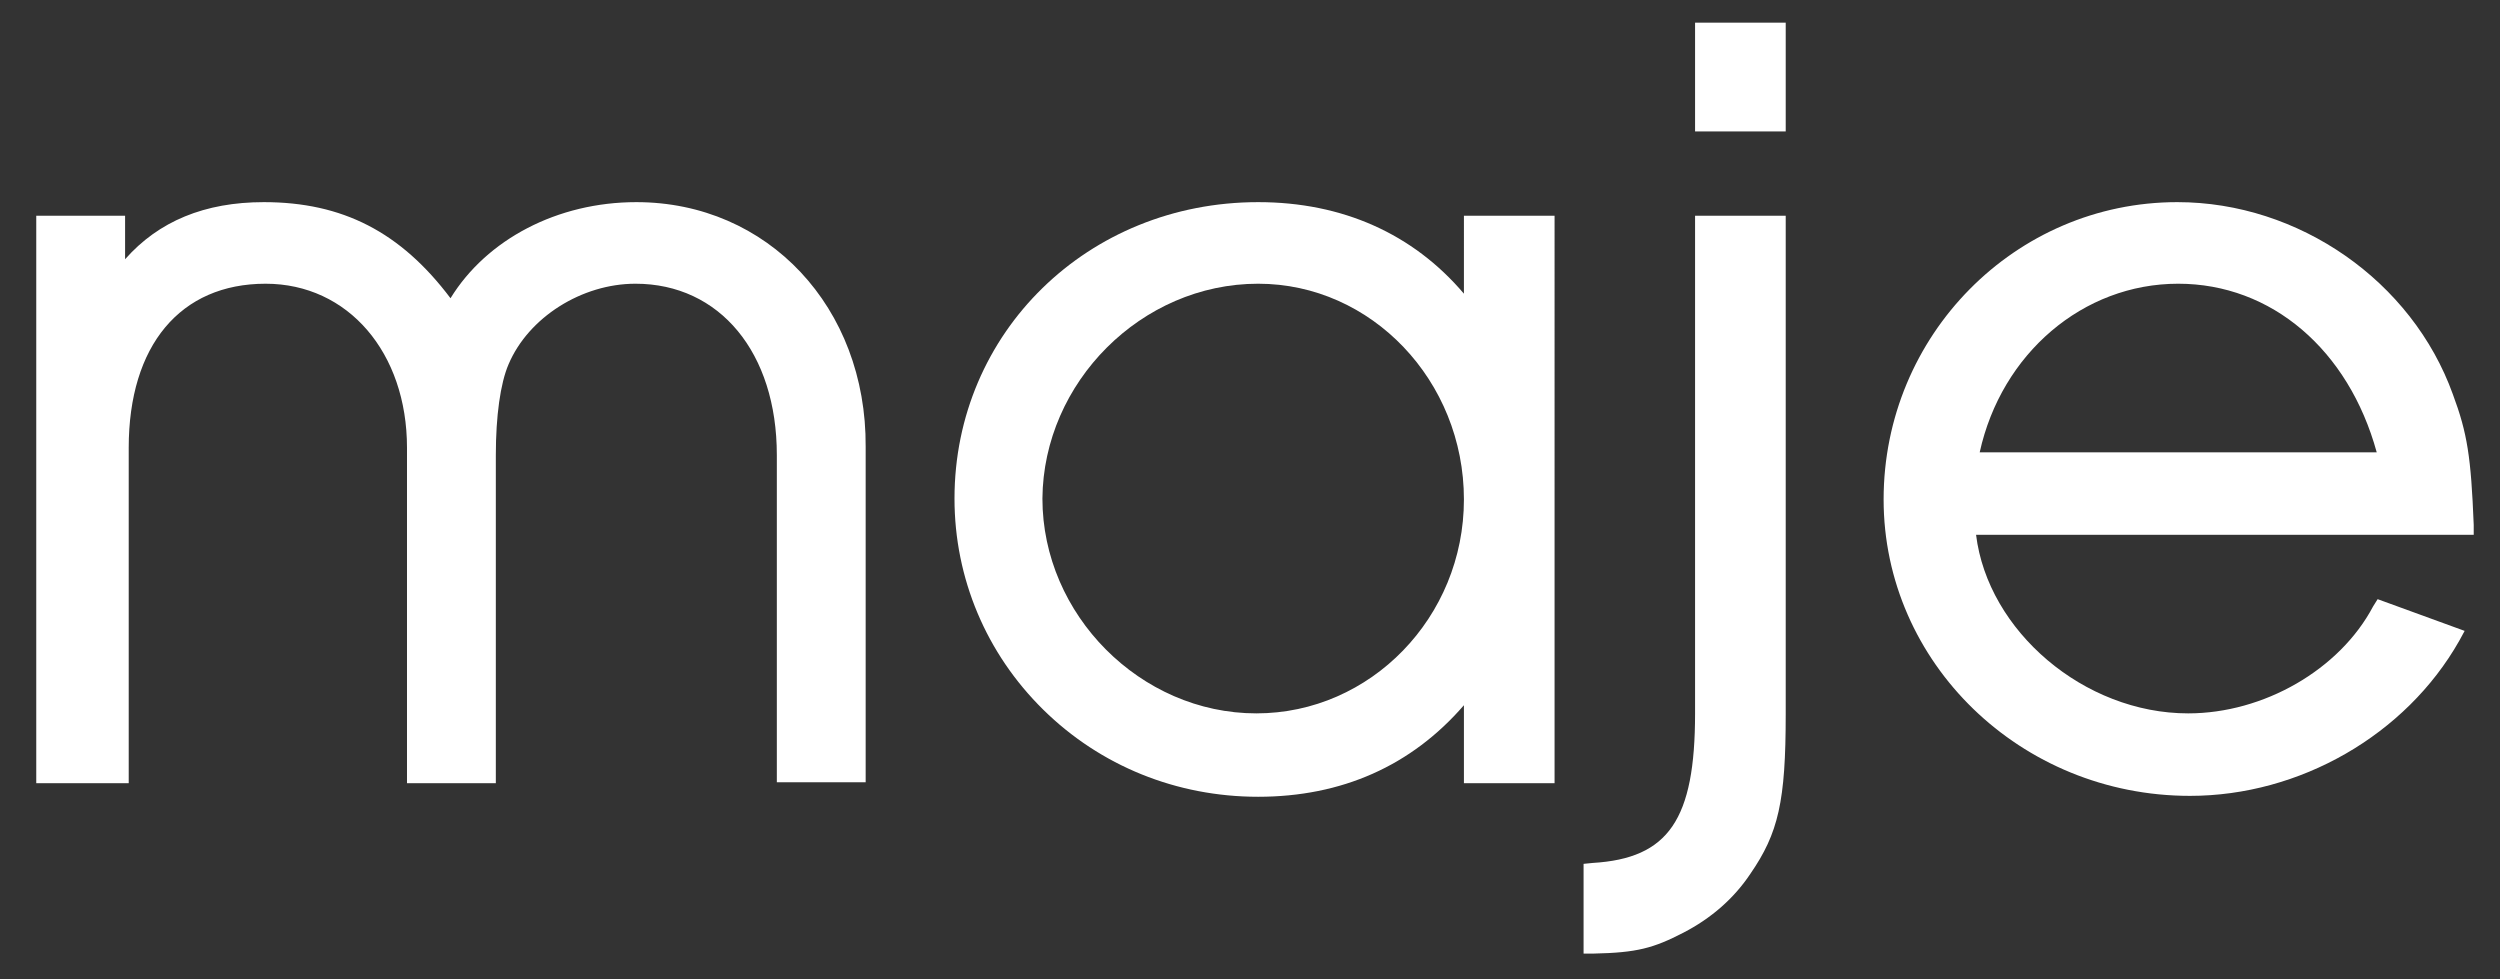
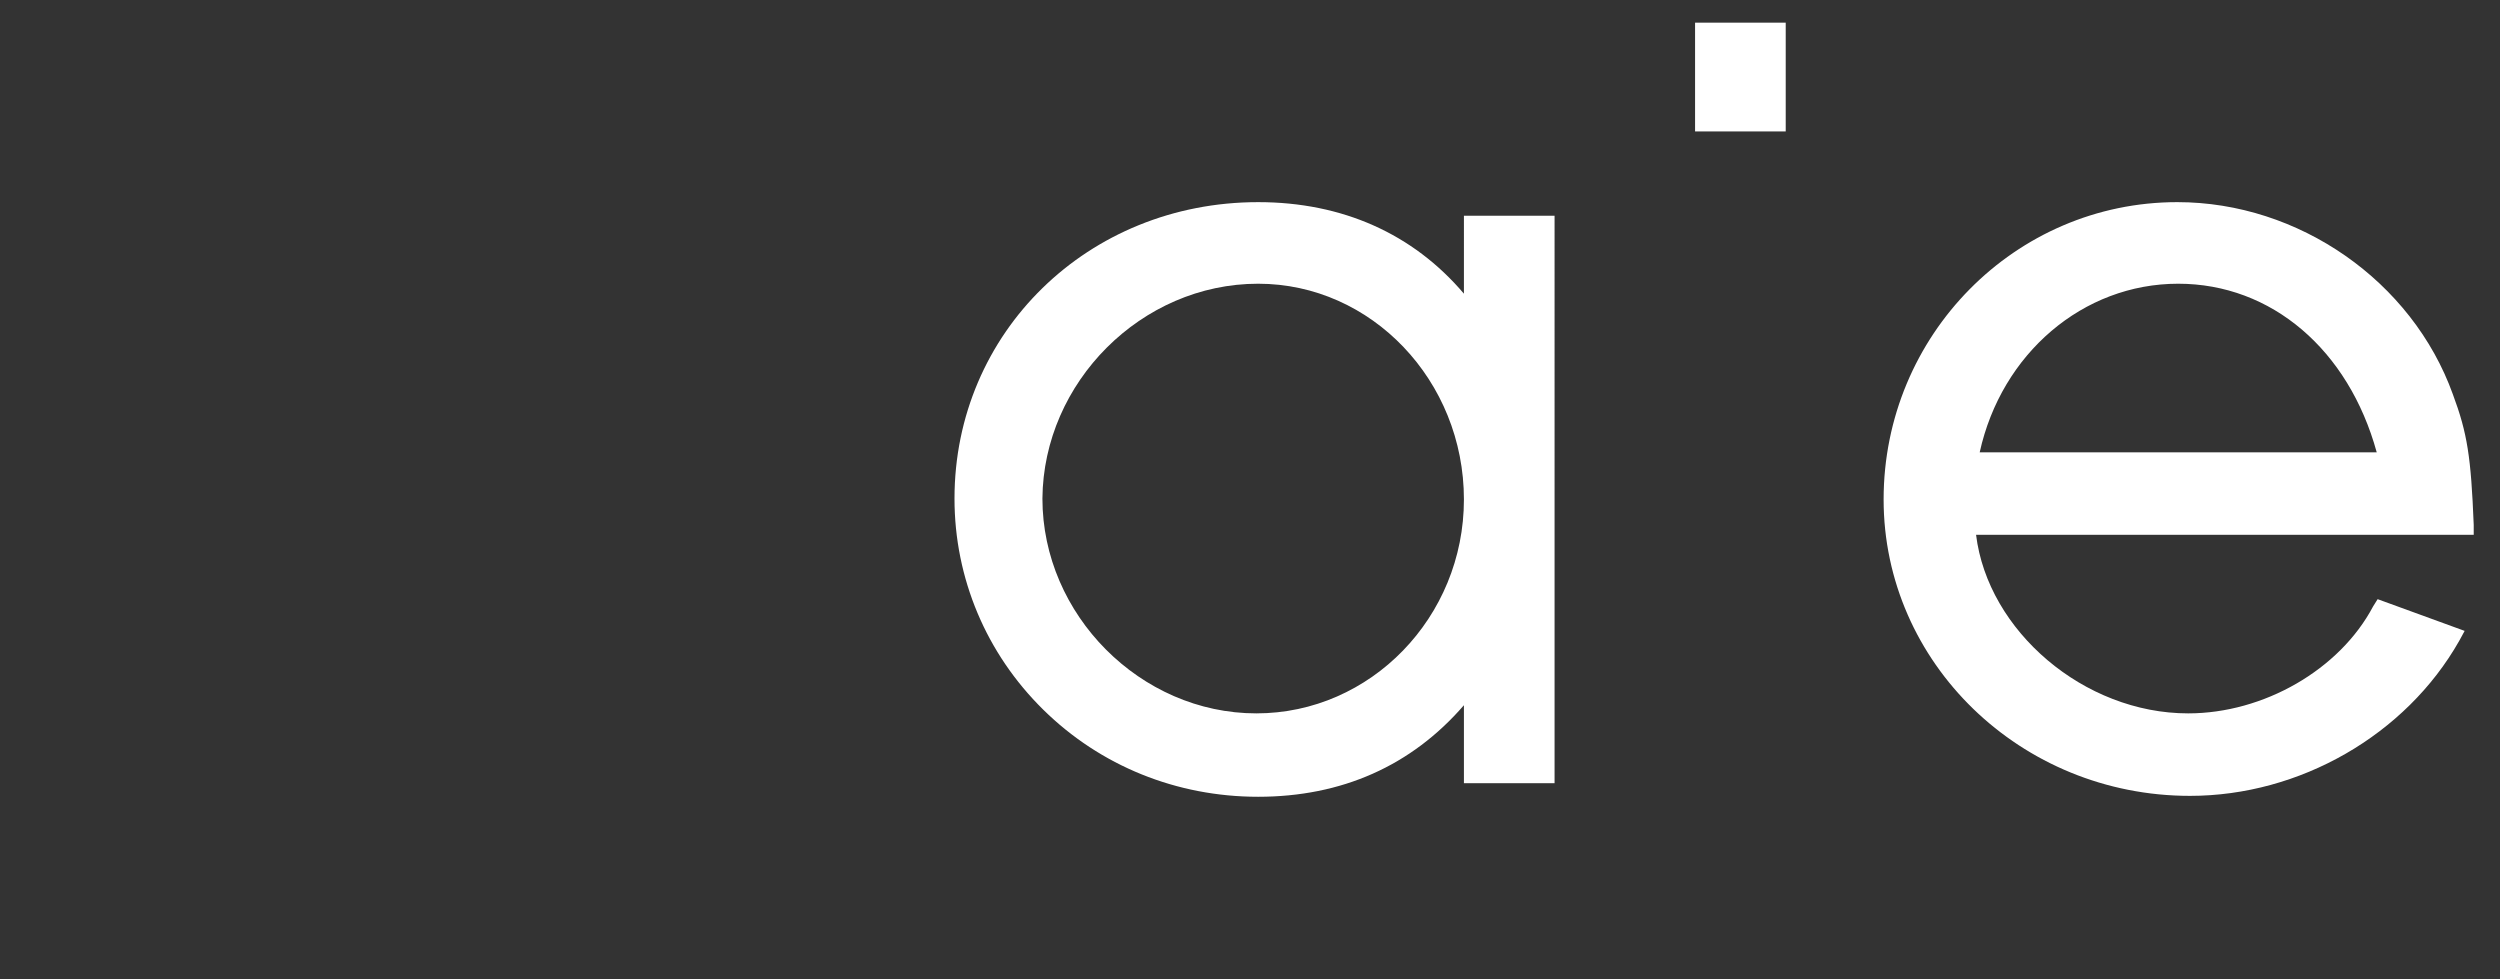
<svg xmlns="http://www.w3.org/2000/svg" version="1.1" id="Calque_1" x="0px" y="0px" viewBox="0 0 275.8 108" style="enable-background:new 0 0 275.8 108;" xml:space="preserve">
  <rect x="0" y="0" width="275.8" height="108" fill="#333333" stroke="none" />
  <style type="text/css">
	.st0{fill:#FFFFFF;}
</style>
  <g>
-     <path class="st0" d="M70.2,22.3c-8.7,0-16.5,4.1-20.5,10.6c-5.5-7.3-11.9-10.6-20.6-10.6c-6.5,0-11.6,2.1-15.3,6.3v-4.8H4v62.6   h10.2v-37c0-11.3,5.7-18.1,15.1-18.1c9.1,0,15.6,7.6,15.6,18.1v37h9.8V50.2c0-4.3,0.5-7.9,1.4-10c2.2-5.2,8.1-8.9,14-8.9   c9.3,0,15.6,7.6,15.6,18.9v36.1h9.8v-37C95.6,33.9,84.7,22.3,70.2,22.3" />
    <path class="st0" d="M261.8,66.9c-3.7,7-12.1,11.8-20.4,11.8c-11.5,0-22.1-9.1-23.4-19.7h54.9l0-1.1c-0.3-7.5-0.7-10.1-2.3-14.4   c-4.5-12.5-17-21.2-30.4-21.2c-17.9,0-32.4,14.7-32.4,32.8c0,18,15.1,32.7,33.8,32.7c12.1,0,23.8-6.7,29.7-17.1l0.6-1.1l-9.6-3.5   L261.8,66.9z M218.4,49.9c2.4-10.9,11.4-18.6,21.9-18.6c10.3,0,18.8,7.3,21.9,18.6H218.4z" />
    <path class="st0" d="M161.5,32.4c-5.6-6.6-13.4-10.1-22.7-10.1c-18.8,0-33.5,14.4-33.5,32.7c0,8.8,3.5,17.1,9.8,23.3   c6.3,6.2,14.7,9.6,23.7,9.6c9.2,0,16.9-3.4,22.7-10.1v8.6h10V23.8h-10V32.4z M138.8,31.3c12.5,0,22.7,10.7,22.7,23.8   c0,13-10.3,23.6-22.9,23.6c-12.8,0-23.6-10.9-23.6-23.7C115.1,42.2,125.9,31.3,138.8,31.3" />
  </g>
  <rect x="187" y="2.5" class="st0" width="10" height="12" />
  <g>
-     <path class="st0" d="M187,78.7c0,11.7-2.9,16-11.3,16.5l-1,0.1v9.9l1.1,0c4.8-0.1,6.6-0.6,9.9-2.3c3.1-1.6,5.6-3.8,7.4-6.5   c3.1-4.5,3.9-8,3.9-17.6V23.8h-10V78.7z" />
-   </g>
+     </g>
</svg>